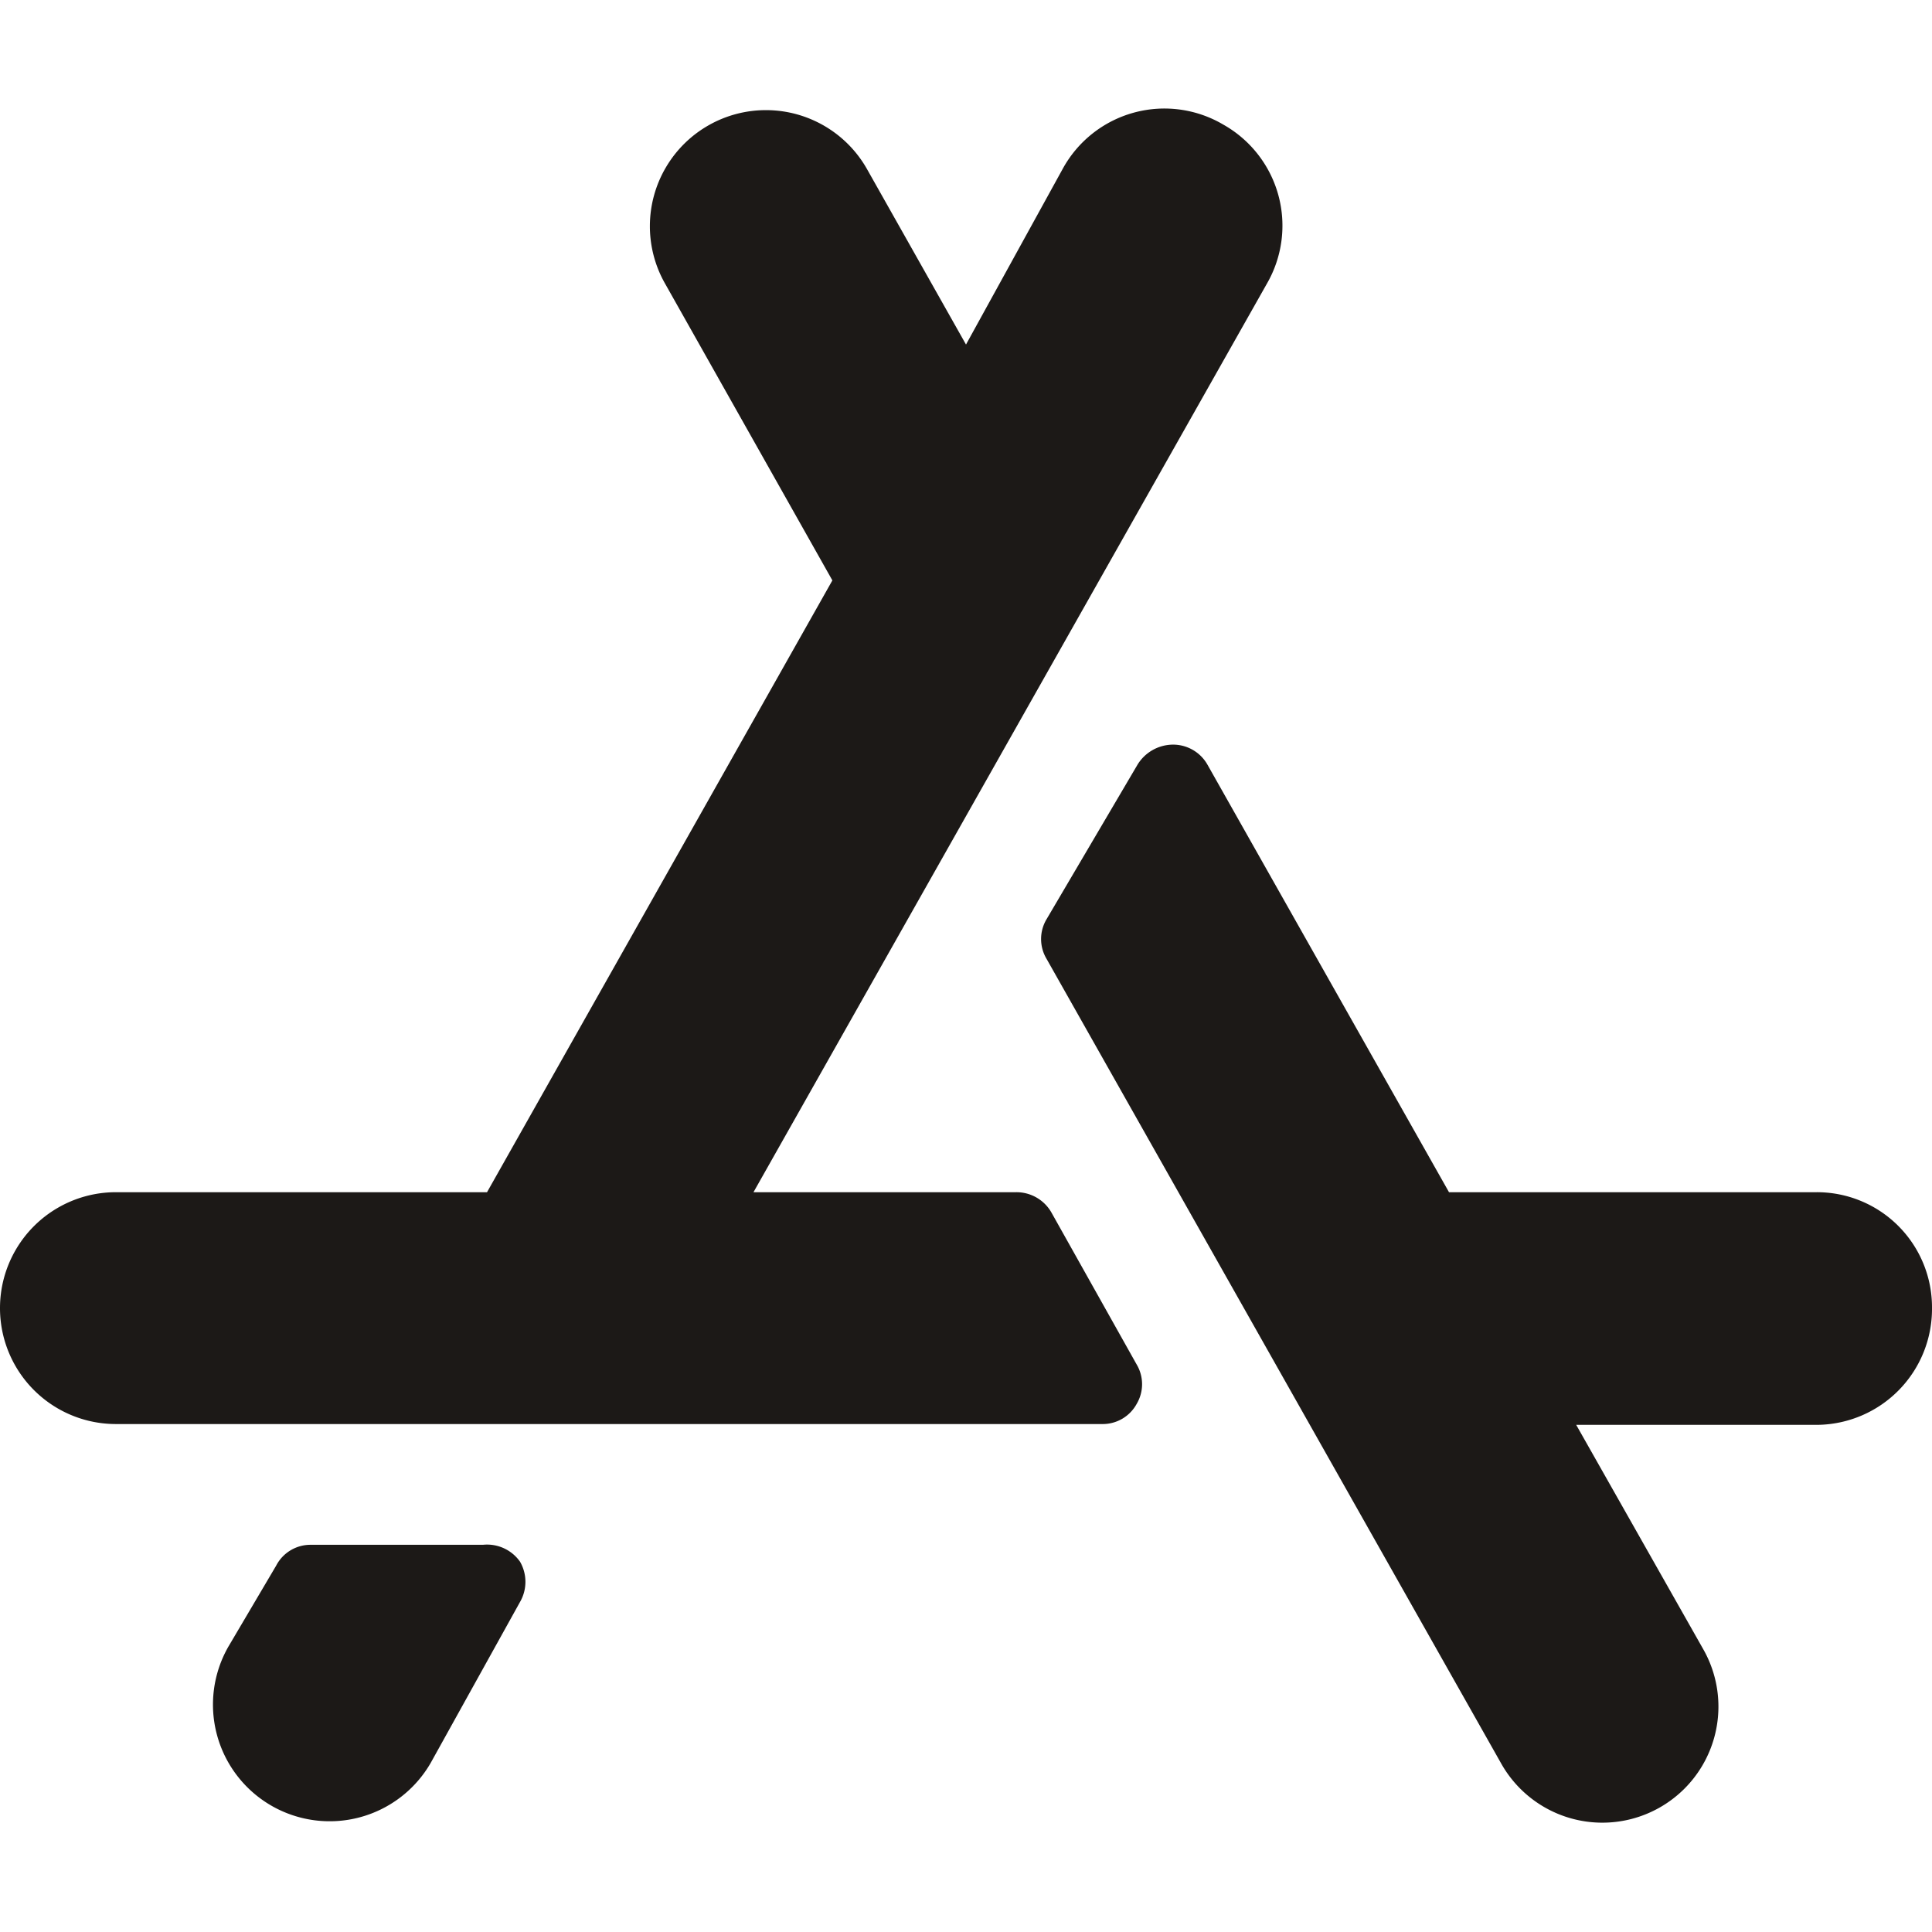
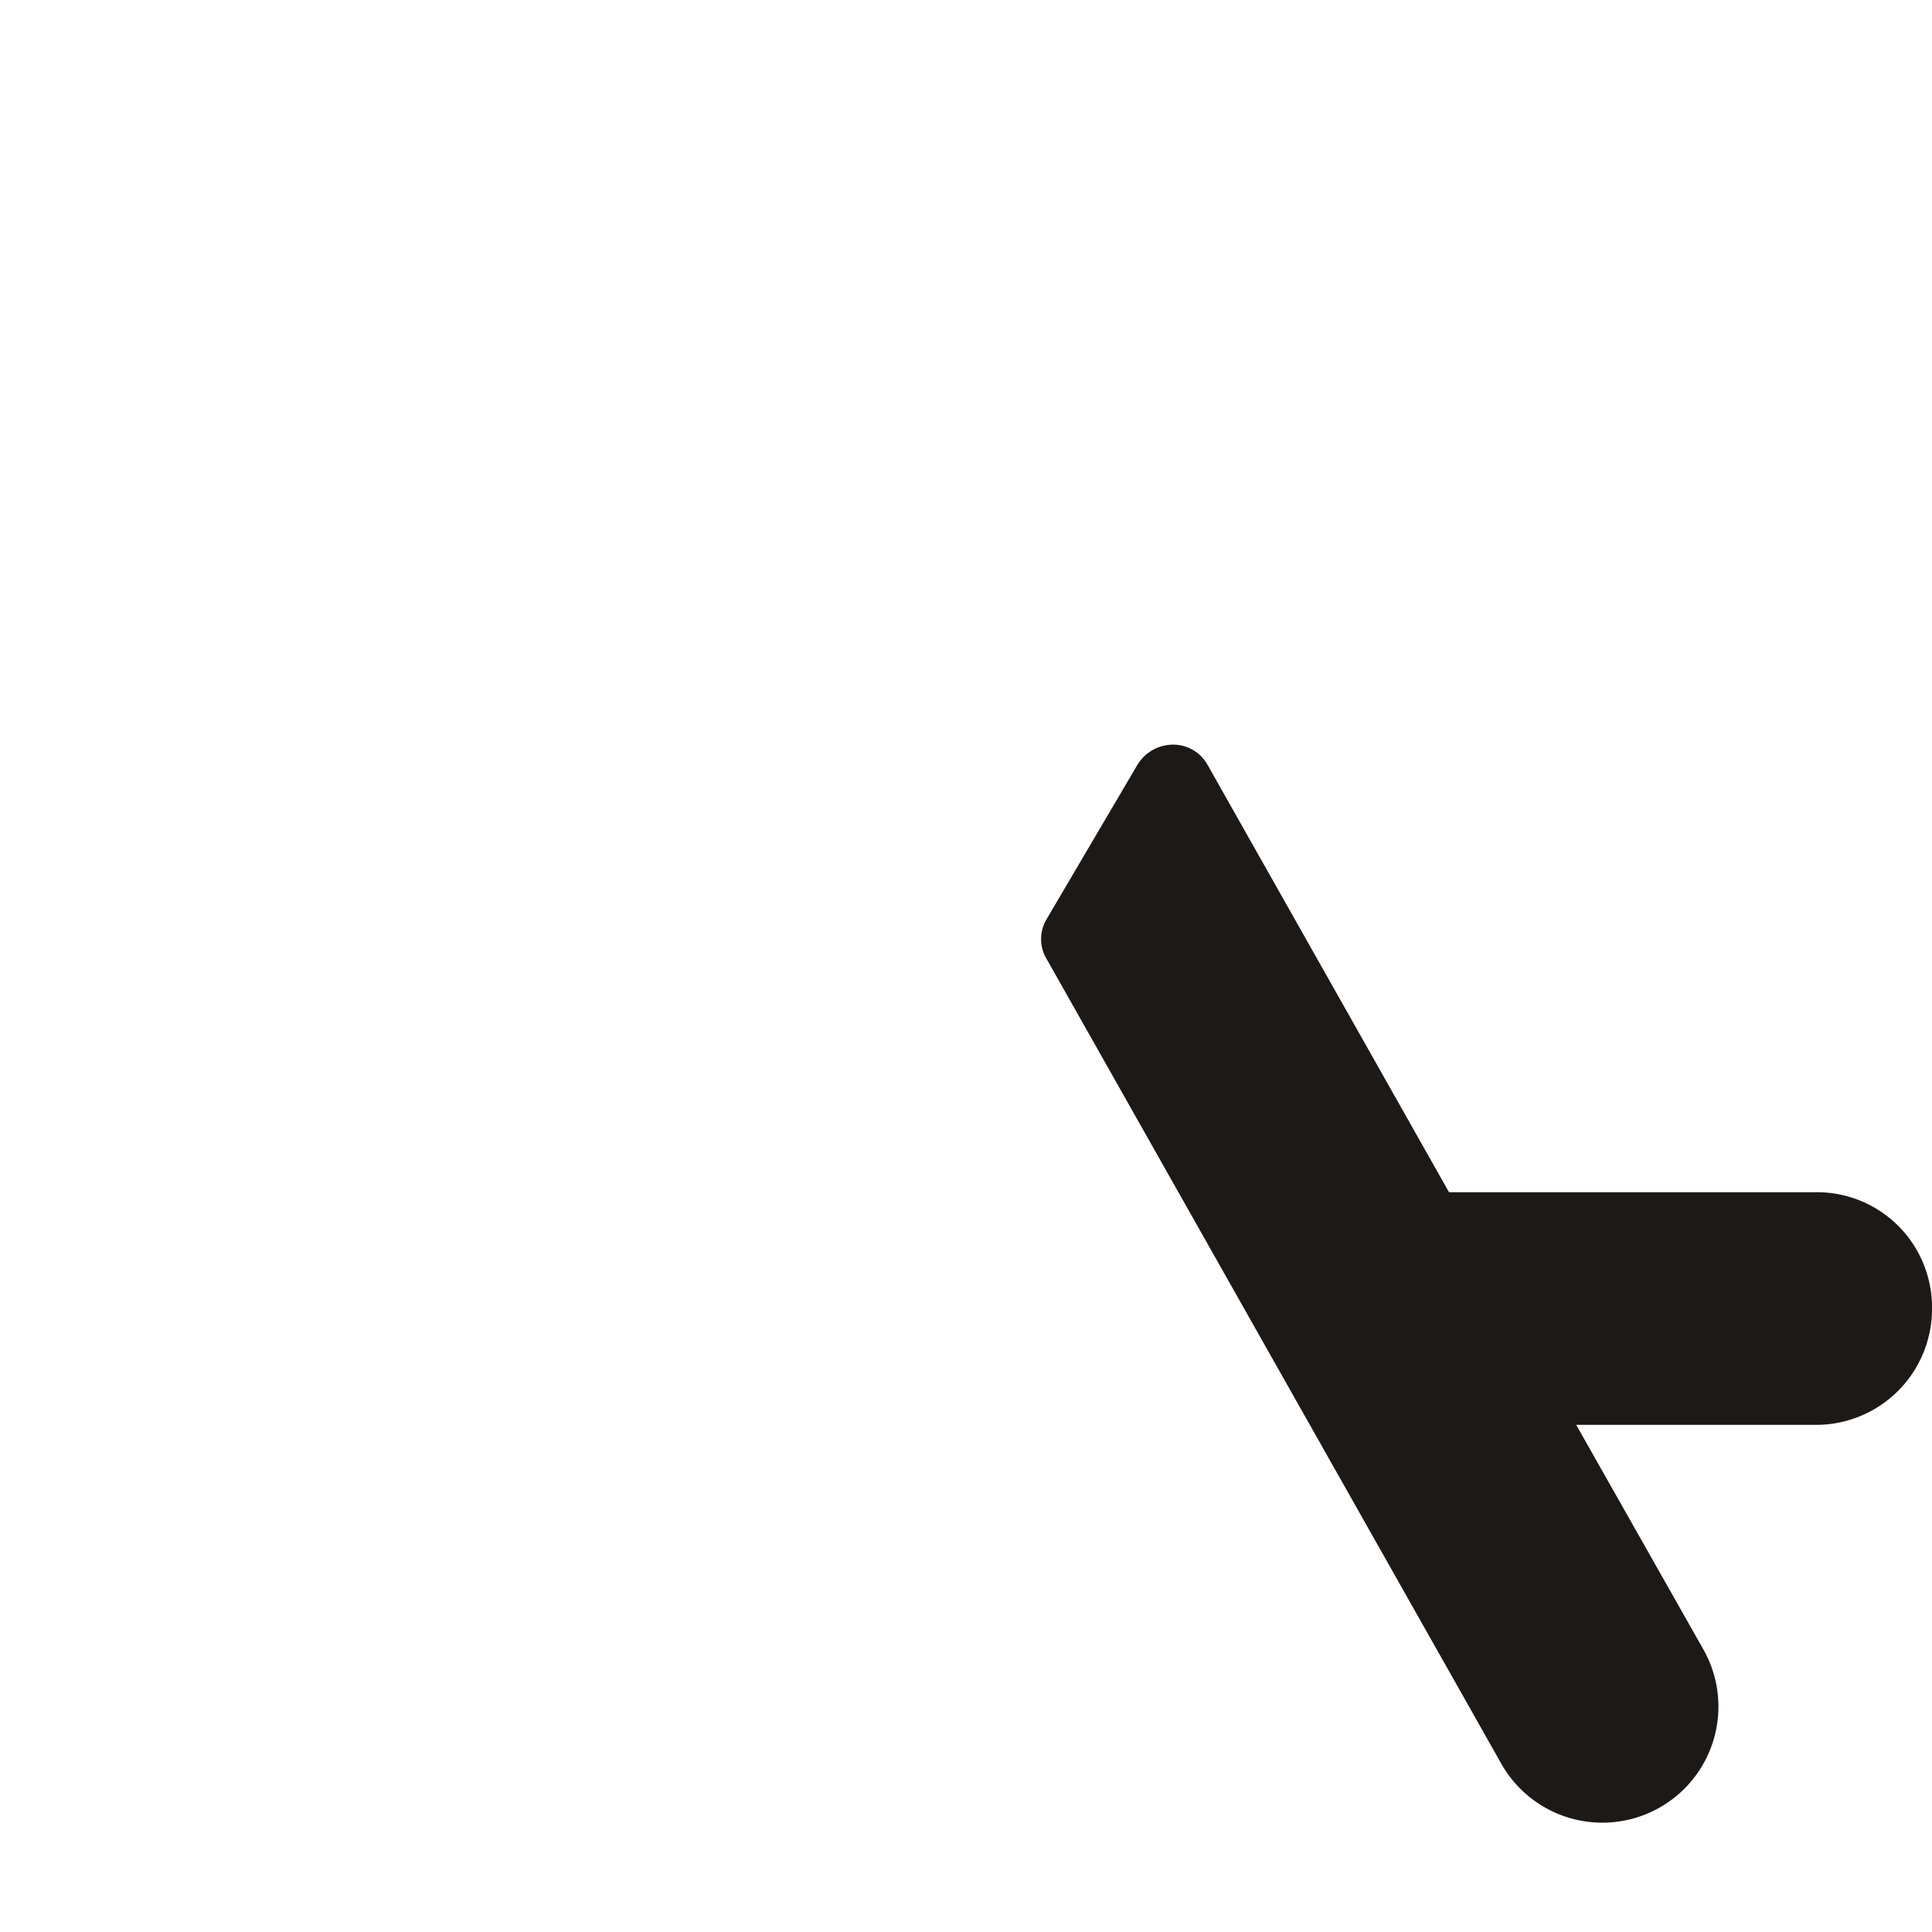
<svg xmlns="http://www.w3.org/2000/svg" viewBox="0 0 24 24">
  <g>
-     <path d="M3.86 19.19a.48.48 0 0 0-.43.26l-.59 1a1.44 1.44 0 1 0 2.51 1.45l1.11-2a.5.5 0 0 0 0-.5.5.5 0 0 0-.46-.21Z" fill="#1c1917" />
-     <path d="M15.2 1.55a1.44 1.44 0 0 0-2 .55L12 4.28 10.77 2.1a1.44 1.44 0 1 0-2.51 1.42l2.08 3.69-4.29 7.6H1.44a1.44 1.44 0 1 0 0 2.88h12.25a.48.48 0 0 0 .43-.25.48.48 0 0 0 0-.49l-1.06-1.89a.5.5 0 0 0-.44-.25H9.36l6.38-11.29a1.44 1.44 0 0 0-.54-1.97Z" fill="#1c1917" />
    <path d="M24 16.25a1.43 1.43 0 0 0-1.44-1.44H18L15 9.5a.49.49 0 0 0-.43-.25.52.52 0 0 0-.44.25L13 11.42a.48.48 0 0 0 0 .49l5.65 10a1.44 1.44 0 1 0 2.51-1.42l-1.58-2.79h3A1.44 1.44 0 0 0 24 16.25Z" fill="#1c1917" />
  </g>
</svg>